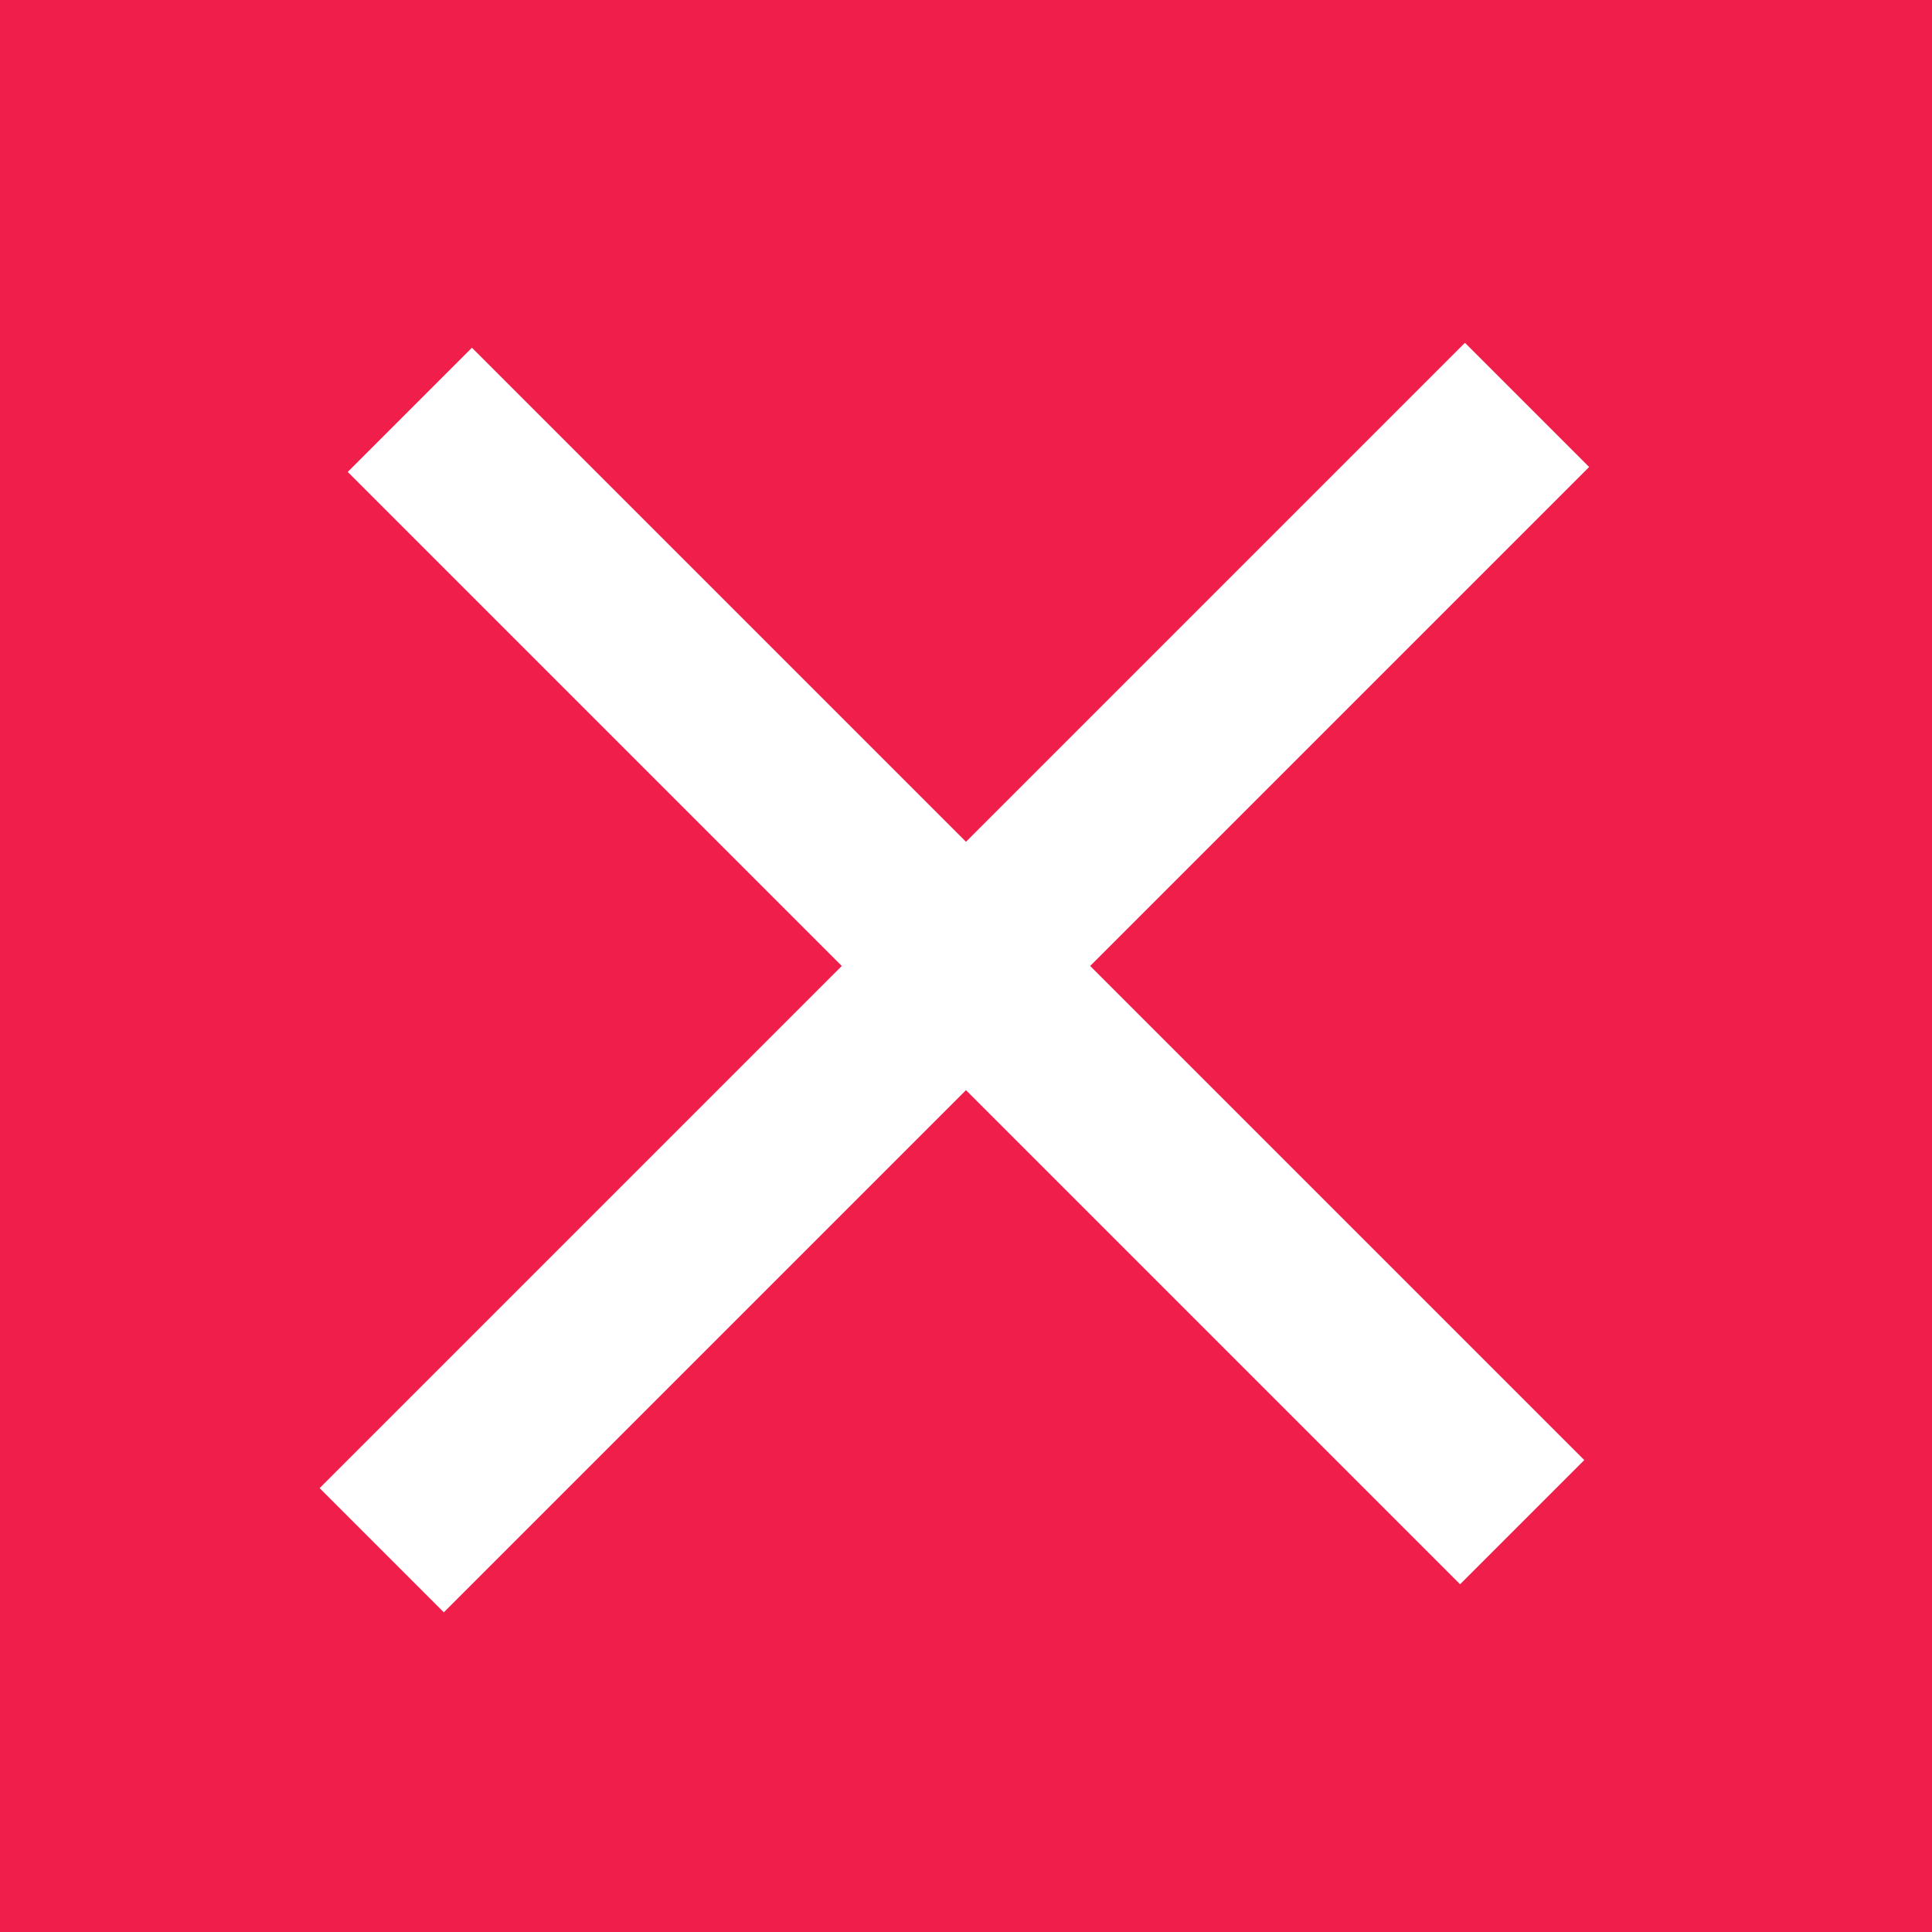
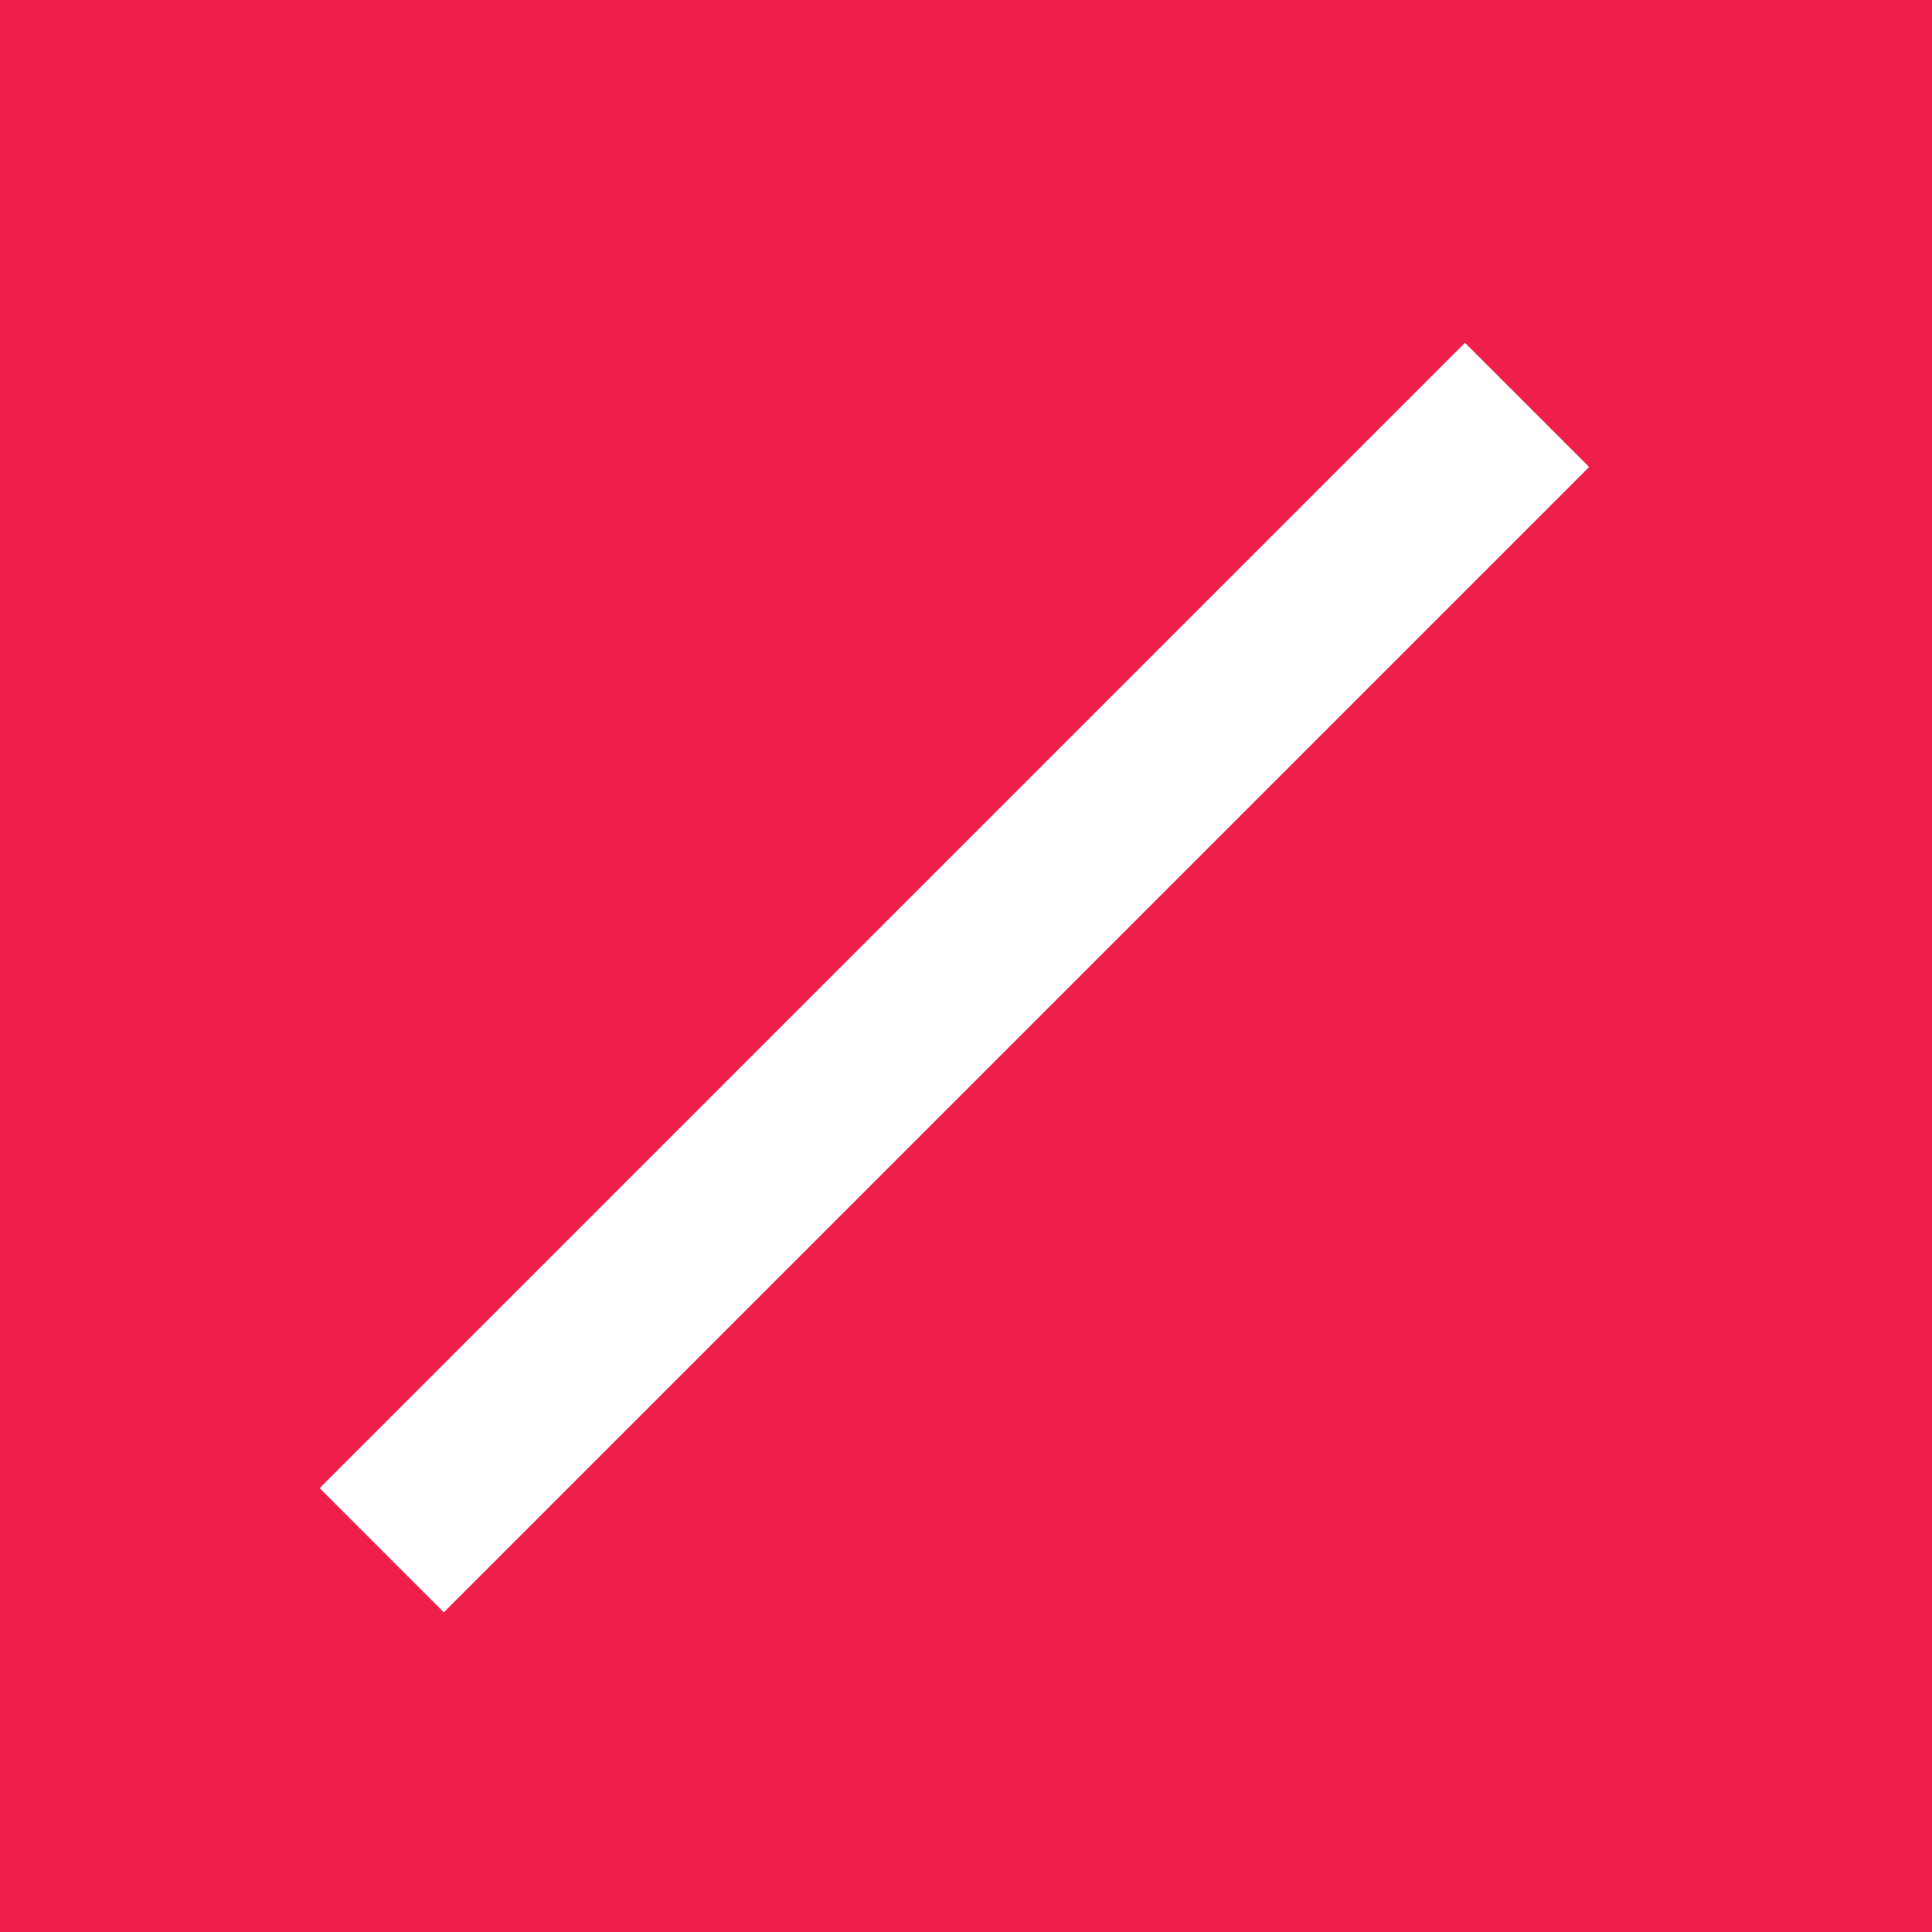
<svg xmlns="http://www.w3.org/2000/svg" width="33" height="33" viewBox="0 0 33 33">
  <g id="Group_95" data-name="Group 95" transform="translate(-374 -53)">
    <g id="Group_94" data-name="Group 94" transform="translate(0 18)">
      <g id="Group_91" data-name="Group 91" transform="translate(45 -24.663)">
        <rect id="Rectangle_156" data-name="Rectangle 156" width="33" height="33" transform="translate(329 59.663)" fill="#ef1e4a" />
        <g id="Group_48" data-name="Group 48">
-           <line id="Line_4" data-name="Line 4" x2="19" y2="19" transform="translate(336 66.663)" fill="none" stroke="#fff" stroke-width="3" />
          <line id="Line_5" data-name="Line 5" x2="19.563" y2="19.563" transform="translate(355.083 66.579) rotate(90)" fill="none" stroke="#fff" stroke-width="3" />
        </g>
      </g>
    </g>
  </g>
</svg>